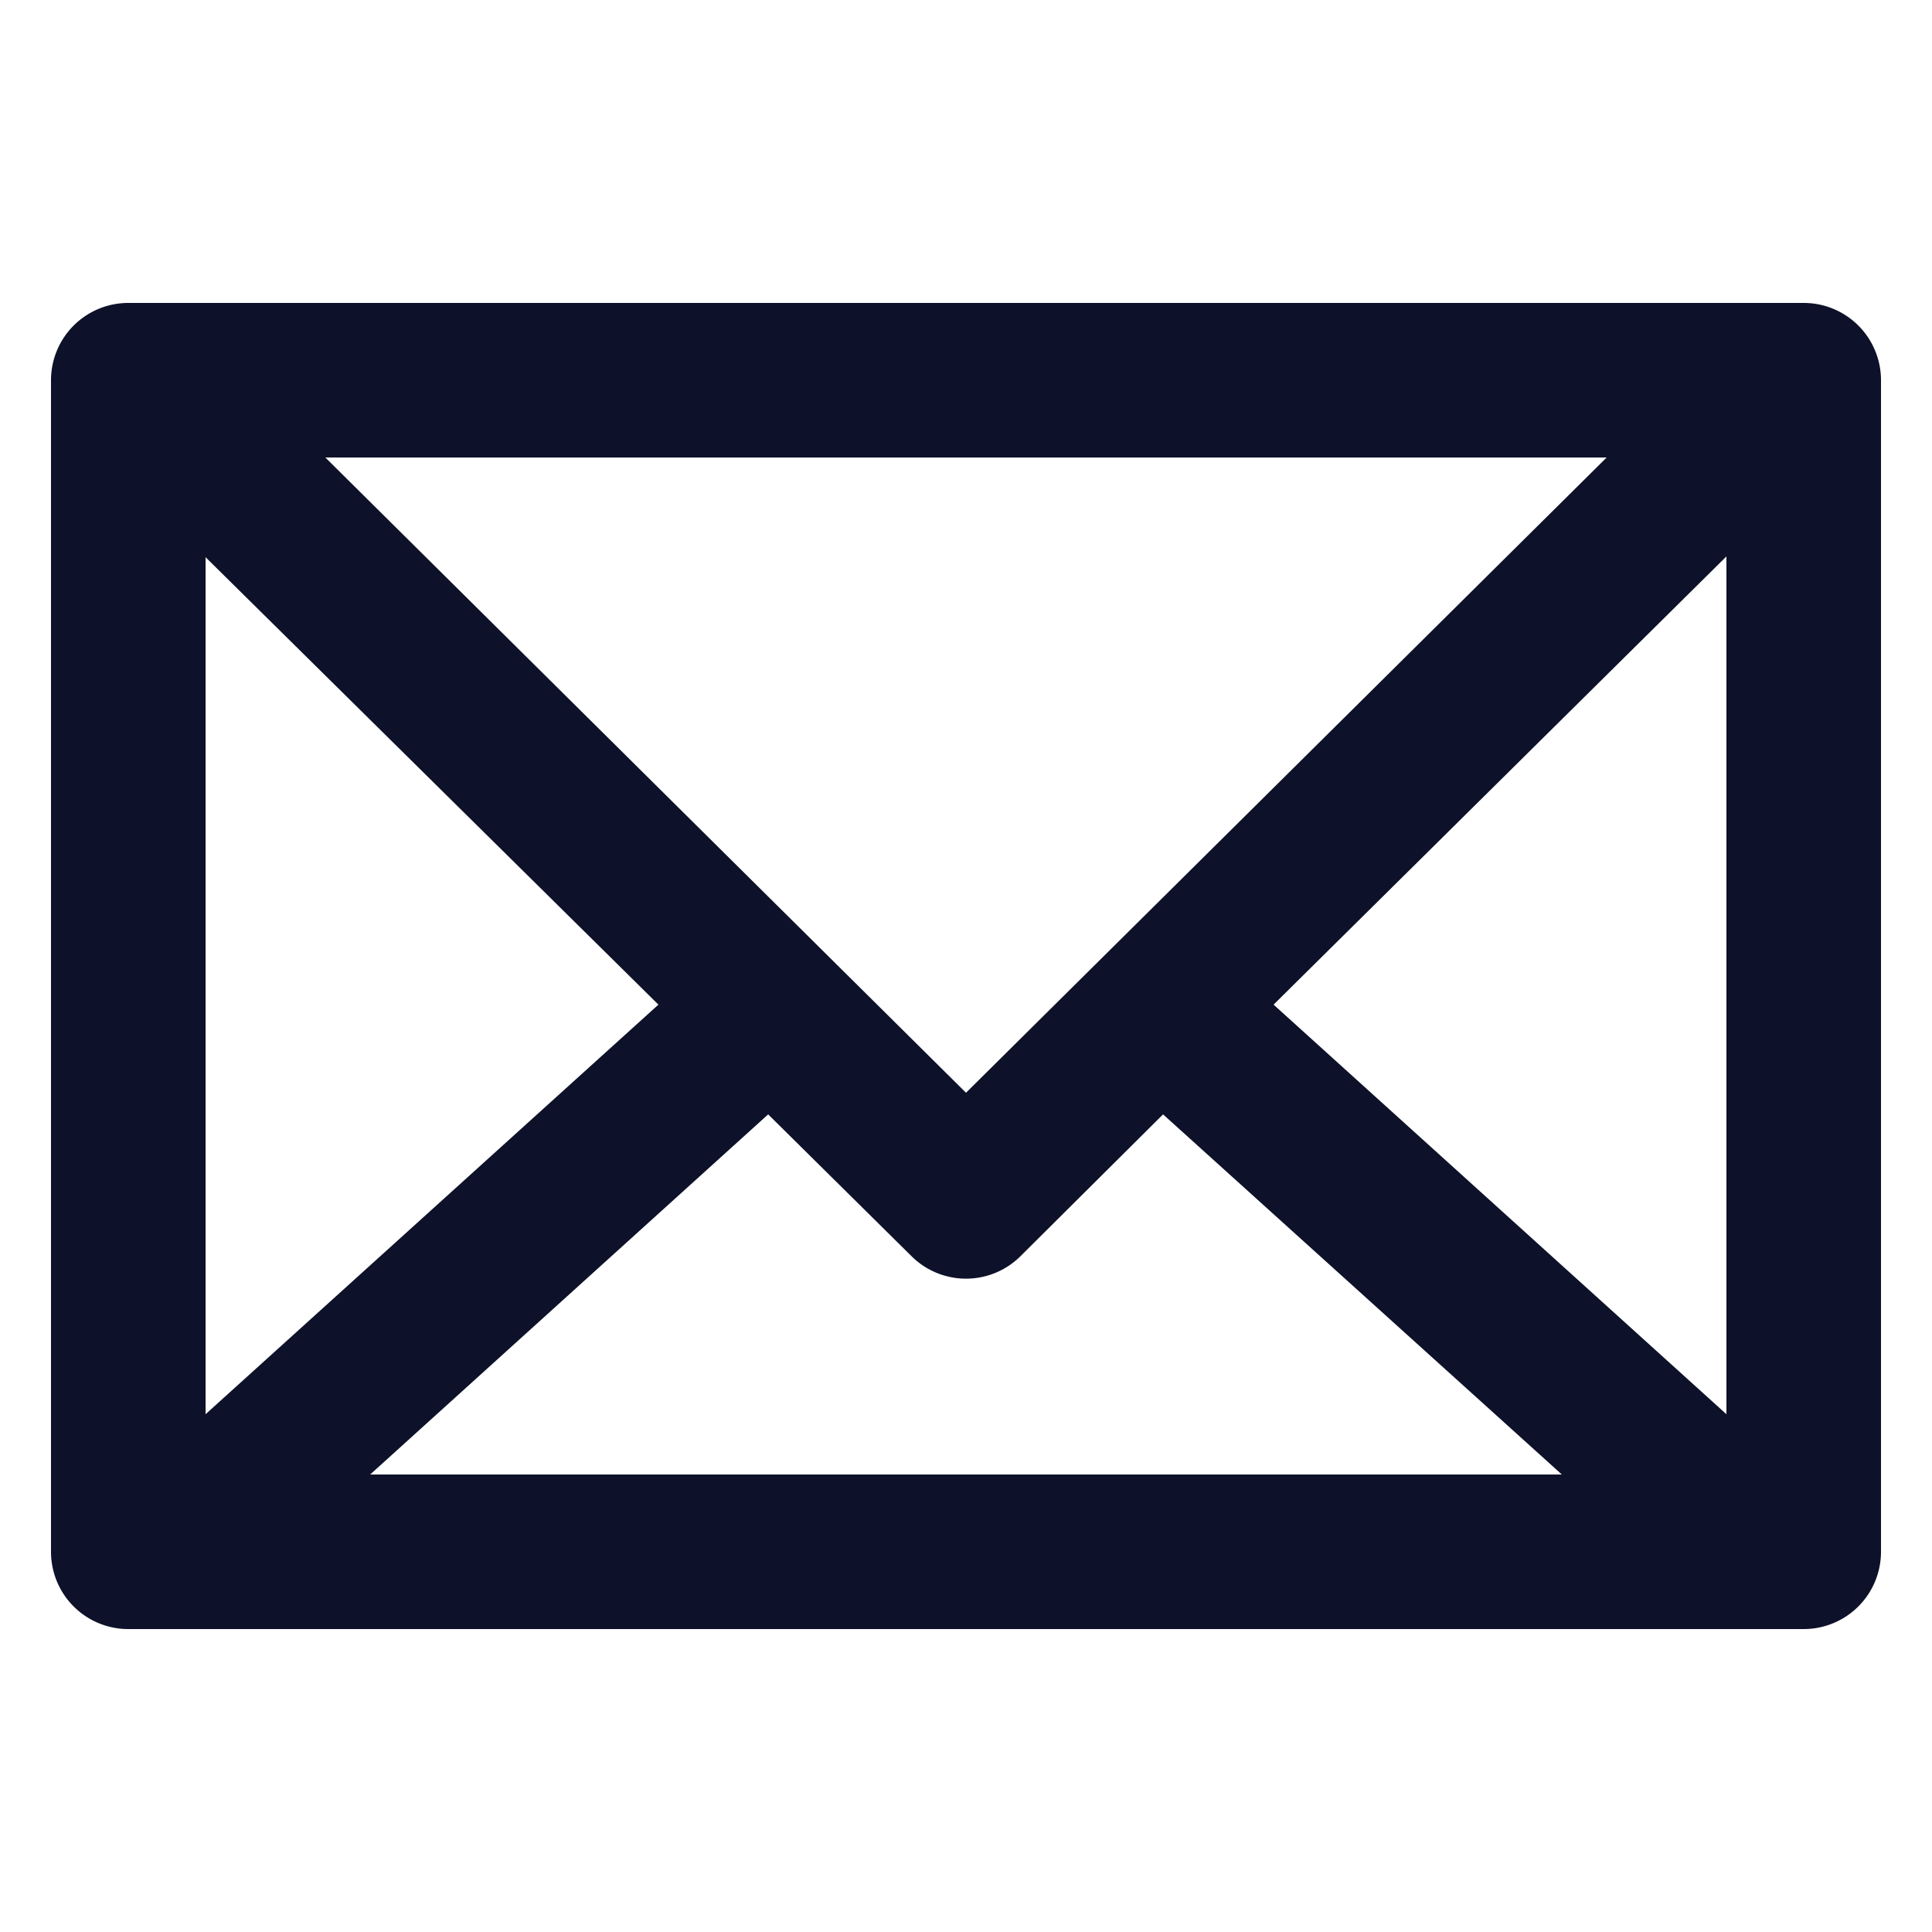
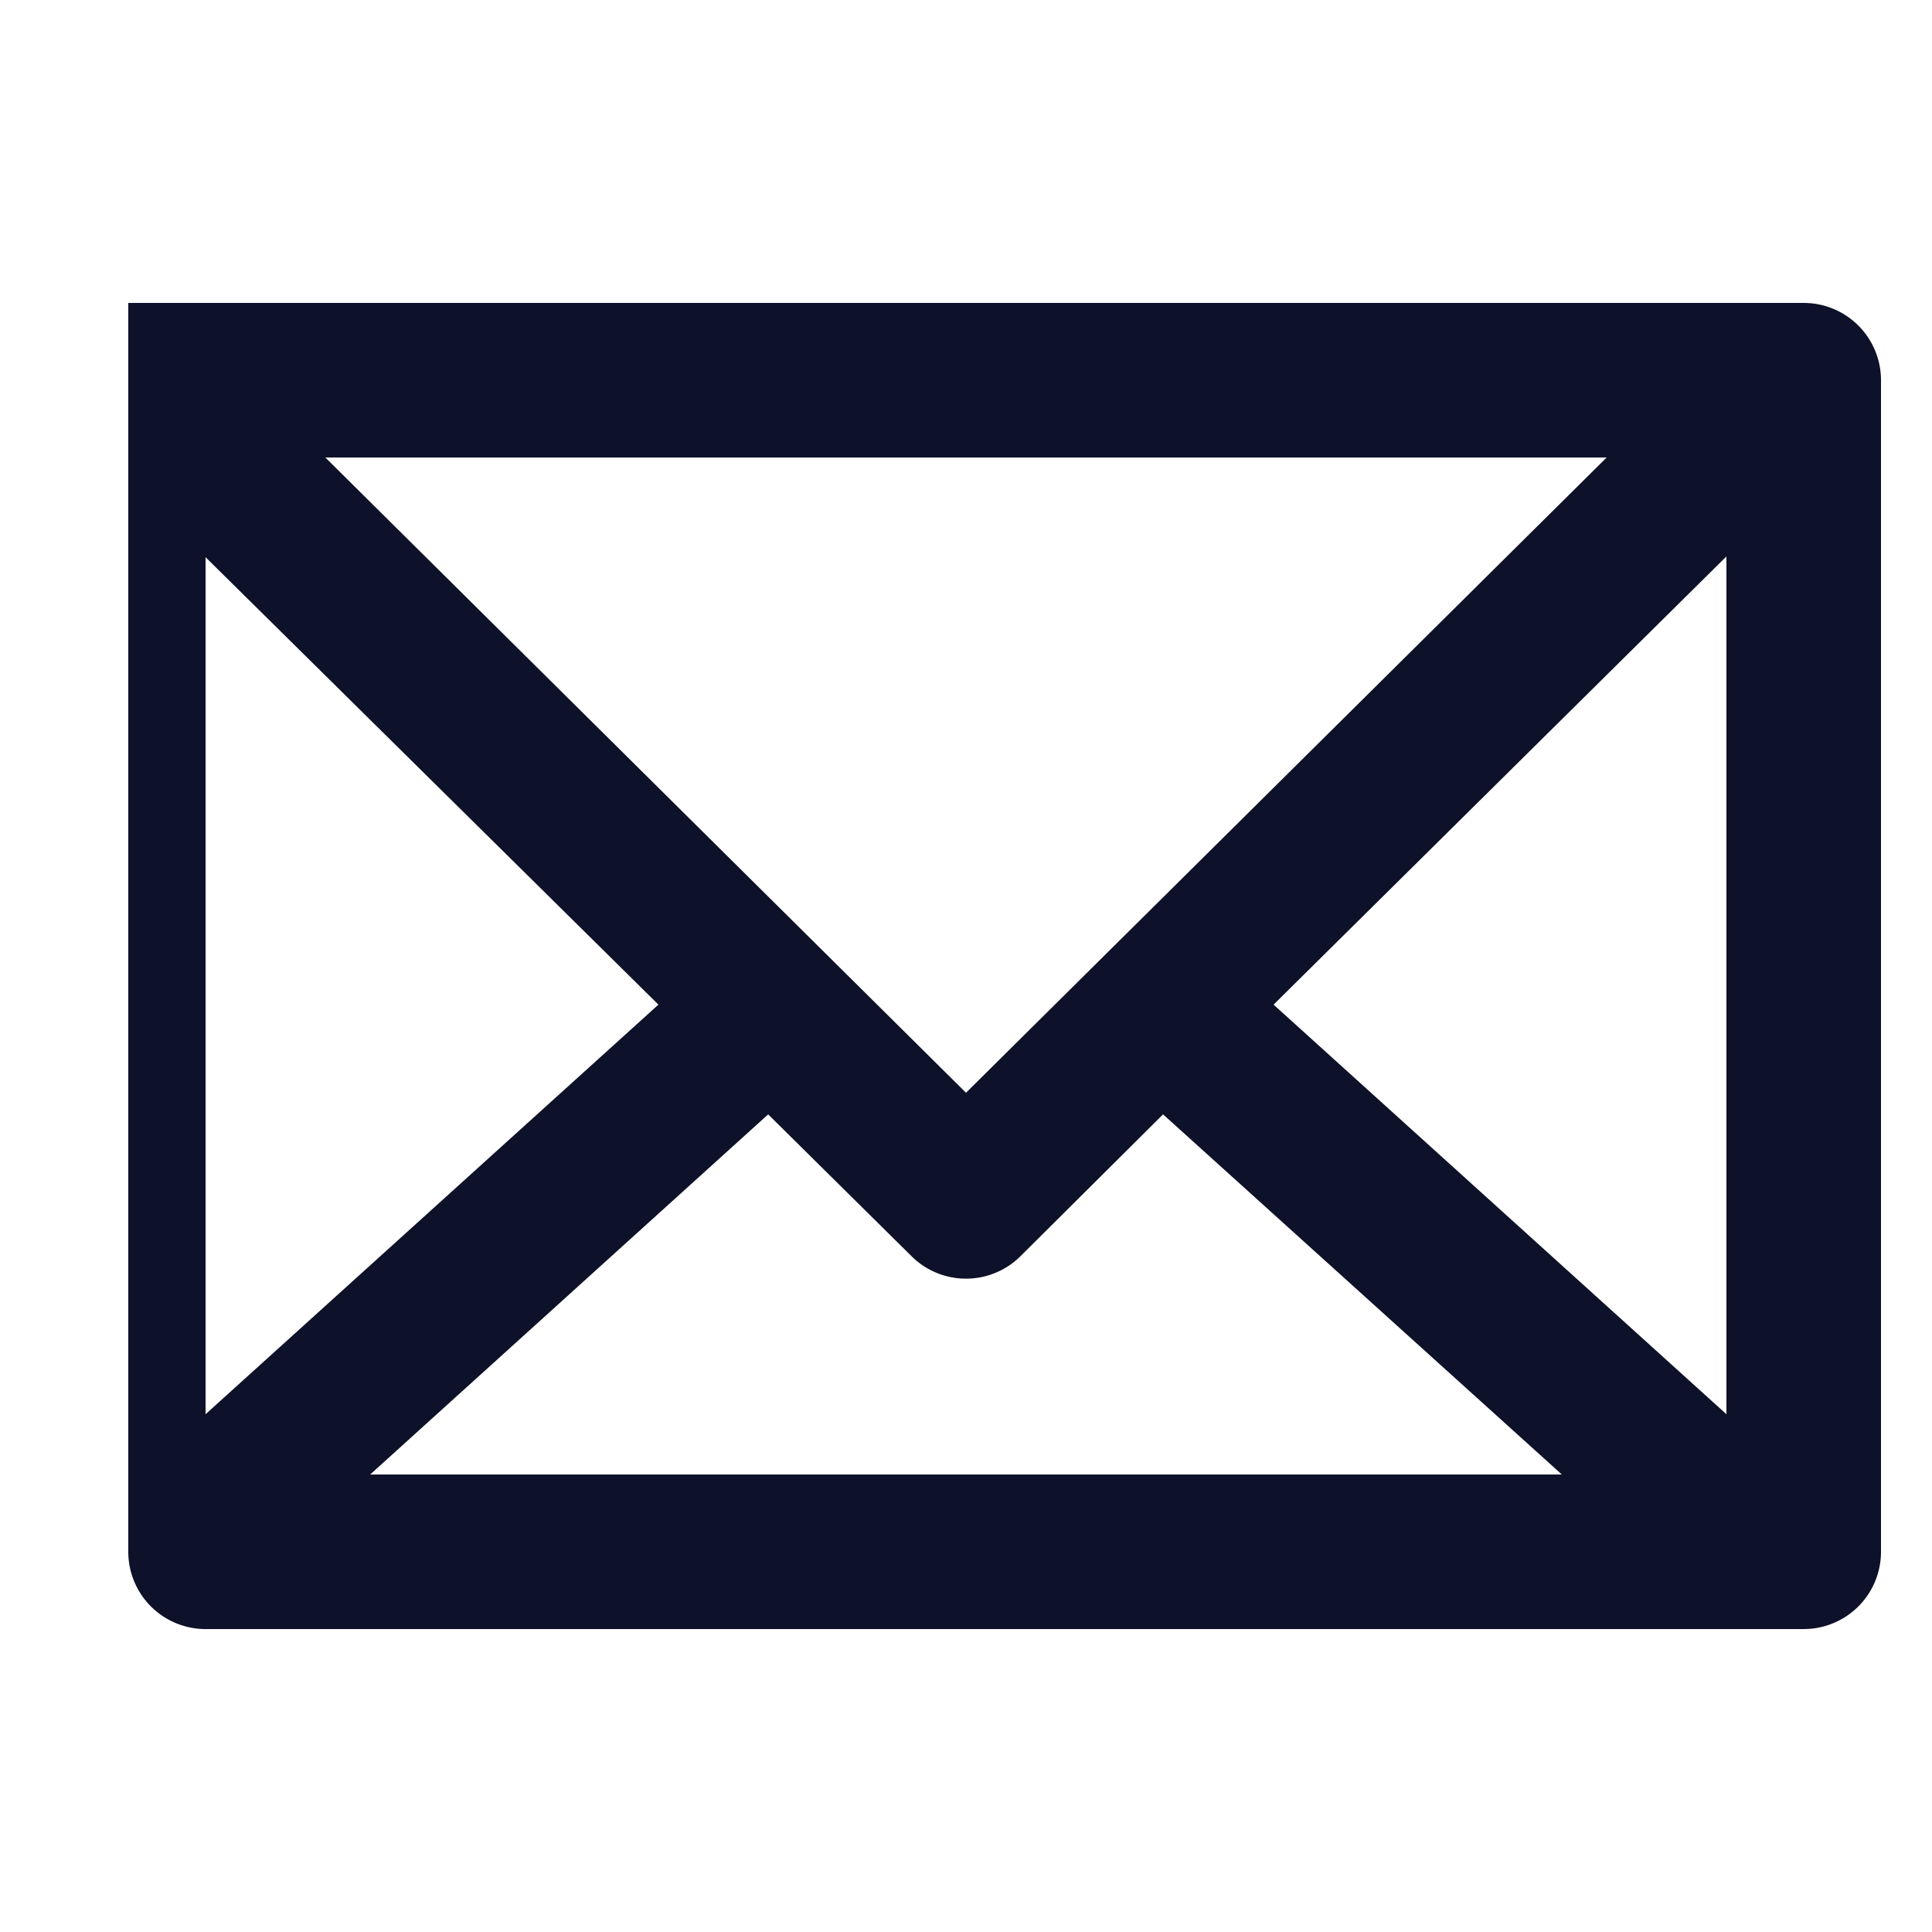
<svg xmlns="http://www.w3.org/2000/svg" id="Слой_1" data-name="Слой 1" viewBox="0 0 25 25">
  <defs>
    <style>.cls-1{fill:#0d1129;}</style>
  </defs>
-   <path id="email" class="cls-1" d="M23.34,3.92H1.66a1,1,0,0,0-1,1V20.08a1,1,0,0,0,1,1H23.34a1,1,0,0,0,1-1V4.92A1,1,0,0,0,23.34,3.92Zm-1,14.38L16.48,13l5.86-5.8ZM2.66,7.21,8.52,13,2.66,18.3Zm9.84,6.93L4.21,5.92H20.79Zm-2.56.28,1.86,1.84a1,1,0,0,0,1.4,0l1.85-1.84,5.16,4.66H4.79Z" />
+   <path id="email" class="cls-1" d="M23.34,3.92H1.66V20.08a1,1,0,0,0,1,1H23.34a1,1,0,0,0,1-1V4.92A1,1,0,0,0,23.34,3.92Zm-1,14.38L16.48,13l5.86-5.8ZM2.66,7.21,8.52,13,2.66,18.3Zm9.84,6.93L4.21,5.92H20.79Zm-2.56.28,1.86,1.84a1,1,0,0,0,1.4,0l1.85-1.84,5.16,4.66H4.79Z" />
</svg>